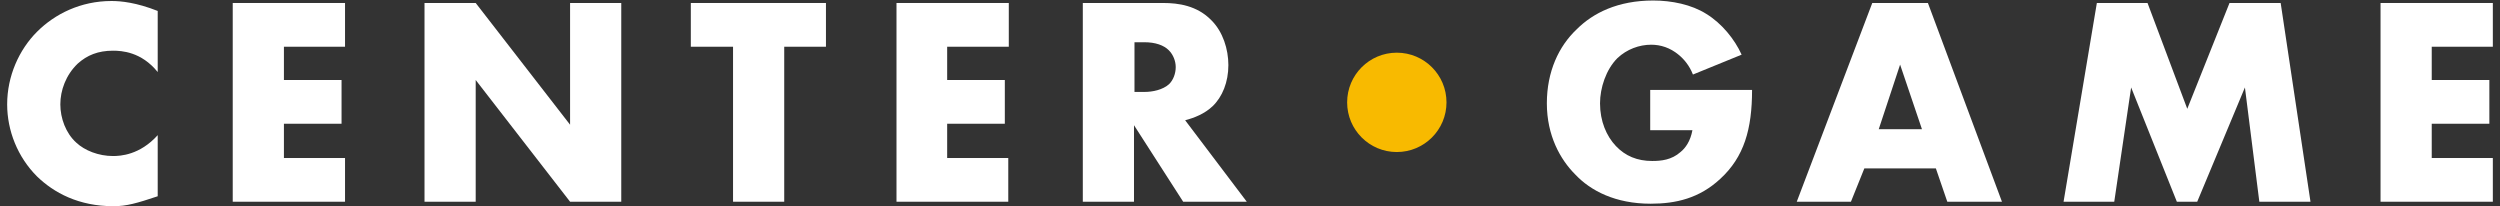
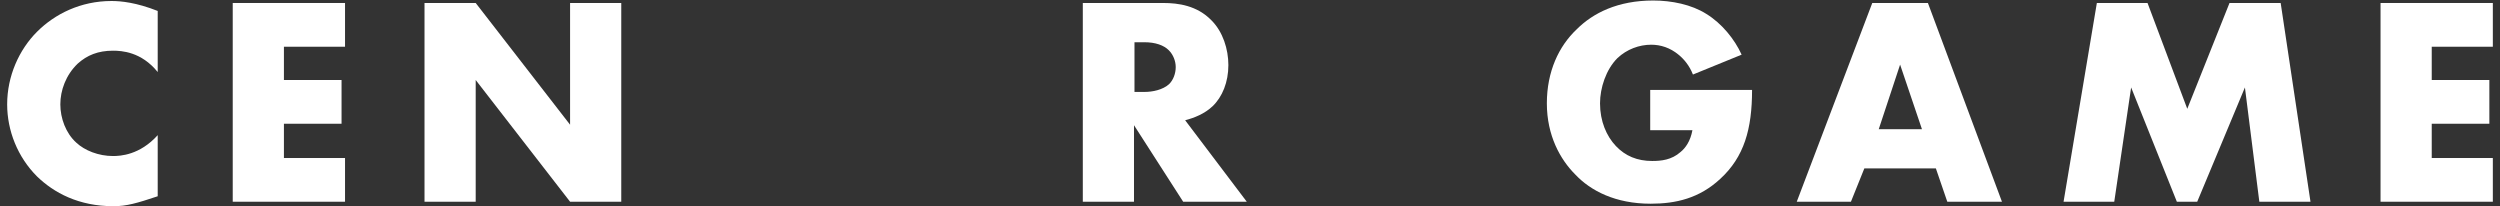
<svg xmlns="http://www.w3.org/2000/svg" width="97" height="8" viewBox="0 0 97 8" fill="none">
  <rect x="0" y="0" width="97" height="8" fill="#333333" stroke="none" />
  <path d="M6.119 7.615C5.31 7.885 4.905 8.001 4.404 8.001C3.054 8.001 2.09 7.48 1.435 6.844C0.683 6.092 0.278 5.07 0.278 4.049C0.278 2.95 0.741 1.928 1.435 1.234C2.129 0.54 3.131 0.039 4.327 0.039C4.693 0.039 5.29 0.097 6.119 0.425V2.796C5.483 2.005 4.712 1.967 4.384 1.967C3.806 1.967 3.382 2.14 3.016 2.468C2.553 2.911 2.341 3.509 2.341 4.049C2.341 4.588 2.553 5.167 2.958 5.533C3.286 5.841 3.825 6.054 4.384 6.054C4.673 6.054 5.425 6.015 6.119 5.244V7.615Z" fill="white" />
  <path d="M13.368 1.813H11.016V3.104H13.252V4.801H11.016V6.131H13.387V7.827H9.03V0.116H13.387V1.813H13.368Z" fill="white" />
  <path d="M16.471 7.827V0.116H18.457L22.119 4.839V0.116H24.105V7.827H22.119L18.457 3.104V7.827H16.471Z" fill="white" />
-   <path d="M30.428 1.813V7.827H28.442V1.813H26.804V0.116H32.047V1.813H30.428Z" fill="white" />
-   <path d="M39.121 1.813H36.75V3.104H38.987V4.801H36.75V6.131H39.121V7.827H34.784V0.116H39.141V1.813H39.121Z" fill="white" />
  <path d="M45.136 0.116C45.714 0.116 46.447 0.213 47.006 0.791C47.449 1.234 47.661 1.909 47.661 2.526C47.661 3.181 47.43 3.76 47.044 4.126C46.736 4.415 46.35 4.569 45.984 4.666L48.375 7.827H45.907L43.999 4.858V7.827H42.013V0.116H45.136ZM44.018 3.567H44.404C44.712 3.567 45.117 3.49 45.367 3.258C45.522 3.104 45.618 2.854 45.618 2.603C45.618 2.372 45.522 2.121 45.348 1.948C45.155 1.755 44.828 1.639 44.404 1.639H44.018V3.567Z" fill="white" />
-   <path d="M54.196 5.899C55.261 5.899 56.124 5.036 56.124 3.972C56.124 2.907 55.261 2.044 54.196 2.044C53.132 2.044 52.269 2.907 52.269 3.972C52.269 5.036 53.132 5.899 54.196 5.899Z" fill="#F8BA00" />
  <path d="M64.028 3.489H67.98C67.98 5.012 67.671 6.092 66.746 6.94C65.936 7.692 65.03 7.904 64.047 7.904C62.678 7.904 61.715 7.403 61.117 6.767C60.539 6.188 60.018 5.263 60.018 4.01C60.018 2.776 60.481 1.793 61.175 1.138C61.811 0.501 62.775 0.02 64.143 0.02C64.857 0.02 65.628 0.174 66.206 0.54C66.804 0.906 67.305 1.523 67.575 2.121L65.686 2.892C65.551 2.545 65.338 2.294 65.126 2.121C64.799 1.851 64.433 1.735 64.066 1.735C63.604 1.735 63.122 1.909 62.755 2.256C62.312 2.699 62.081 3.412 62.081 4.01C62.081 4.704 62.331 5.282 62.698 5.668C63.064 6.053 63.526 6.246 64.105 6.246C64.452 6.246 64.857 6.207 65.204 5.899C65.396 5.745 65.589 5.475 65.666 5.051H64.028V3.489Z" fill="white" />
-   <path d="M75.112 6.535H72.336L71.816 7.827H69.714L72.644 0.116H74.803L77.676 7.827H75.555L75.112 6.535ZM74.572 5.013L73.724 2.507L72.895 5.013H74.572Z" fill="white" />
+   <path d="M75.112 6.535H72.336L71.816 7.827H69.714L72.644 0.116H74.803L77.676 7.827H75.555L75.112 6.535ZM74.572 5.013L73.724 2.507L72.895 5.013H74.572" fill="white" />
  <path d="M80.066 7.827L81.358 0.116H83.324L84.866 4.222L86.505 0.116H88.49L89.647 7.827H87.662L87.103 3.393L85.252 7.827H84.462L82.688 3.393L82.033 7.827H80.066Z" fill="white" />
  <path d="M96.722 1.813H94.351V3.104H96.587V4.801H94.351V6.131H96.722V7.827H92.365V0.116H96.722V1.813Z" fill="white" />
</svg>